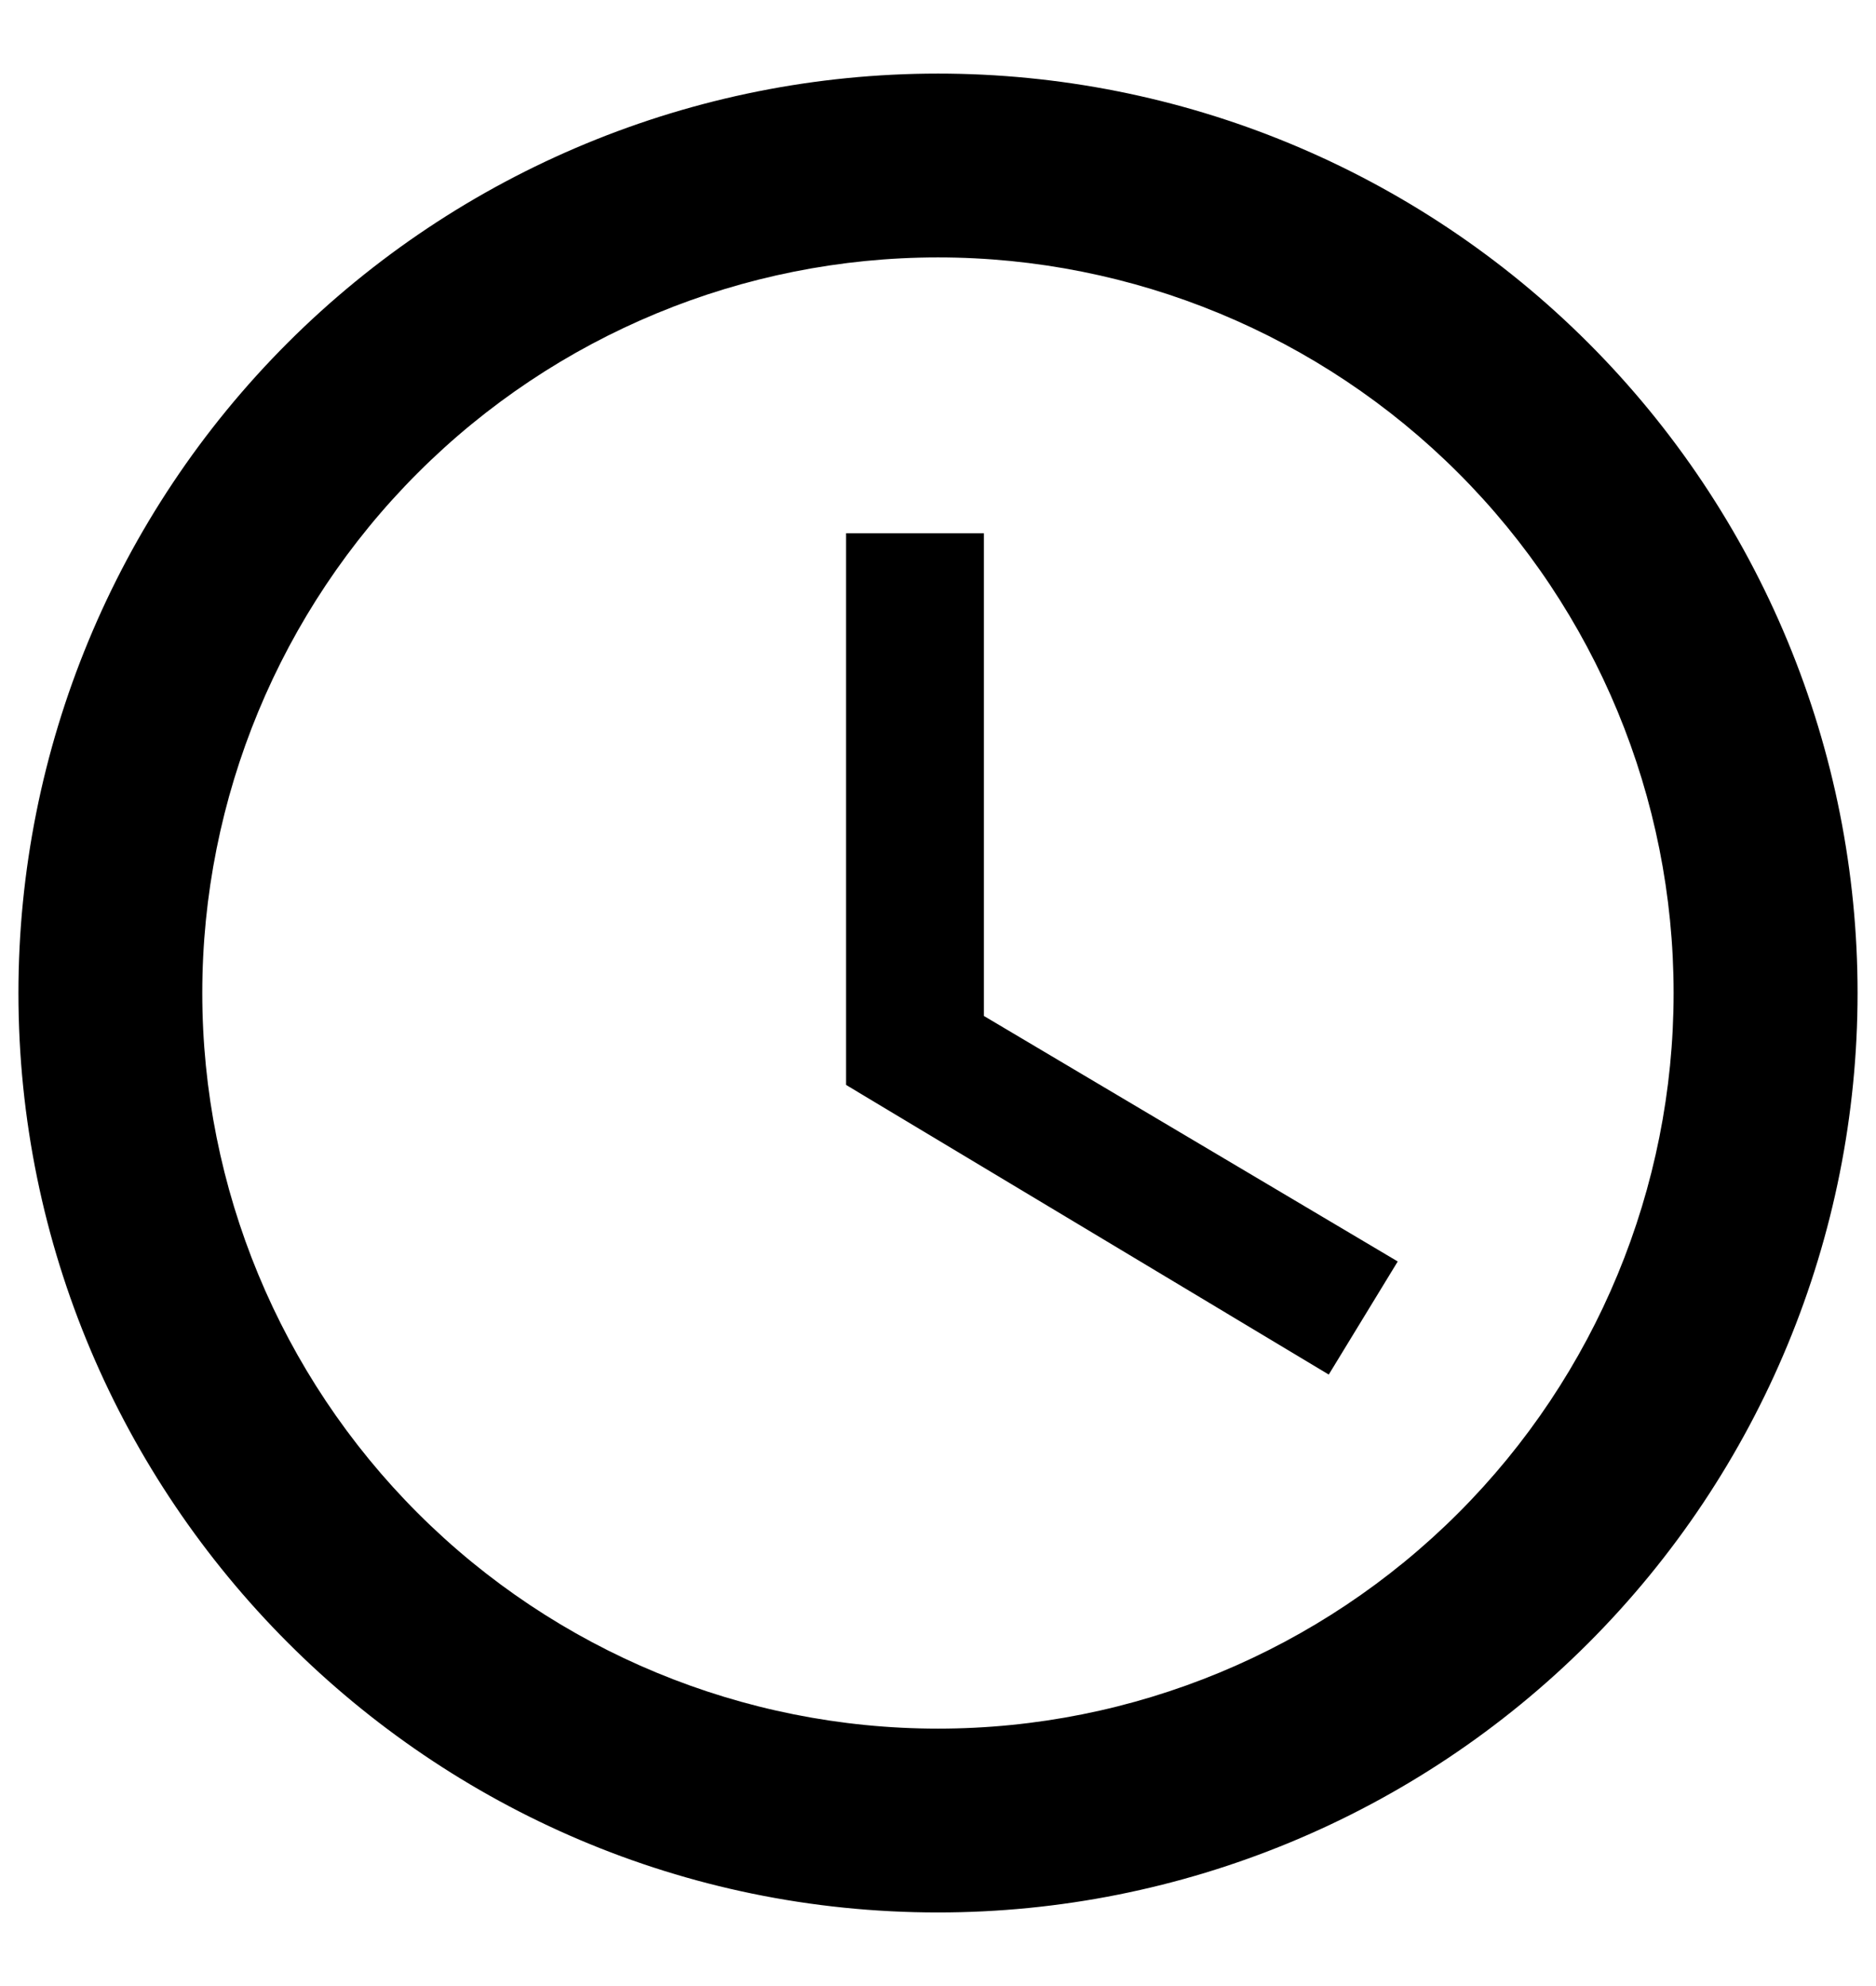
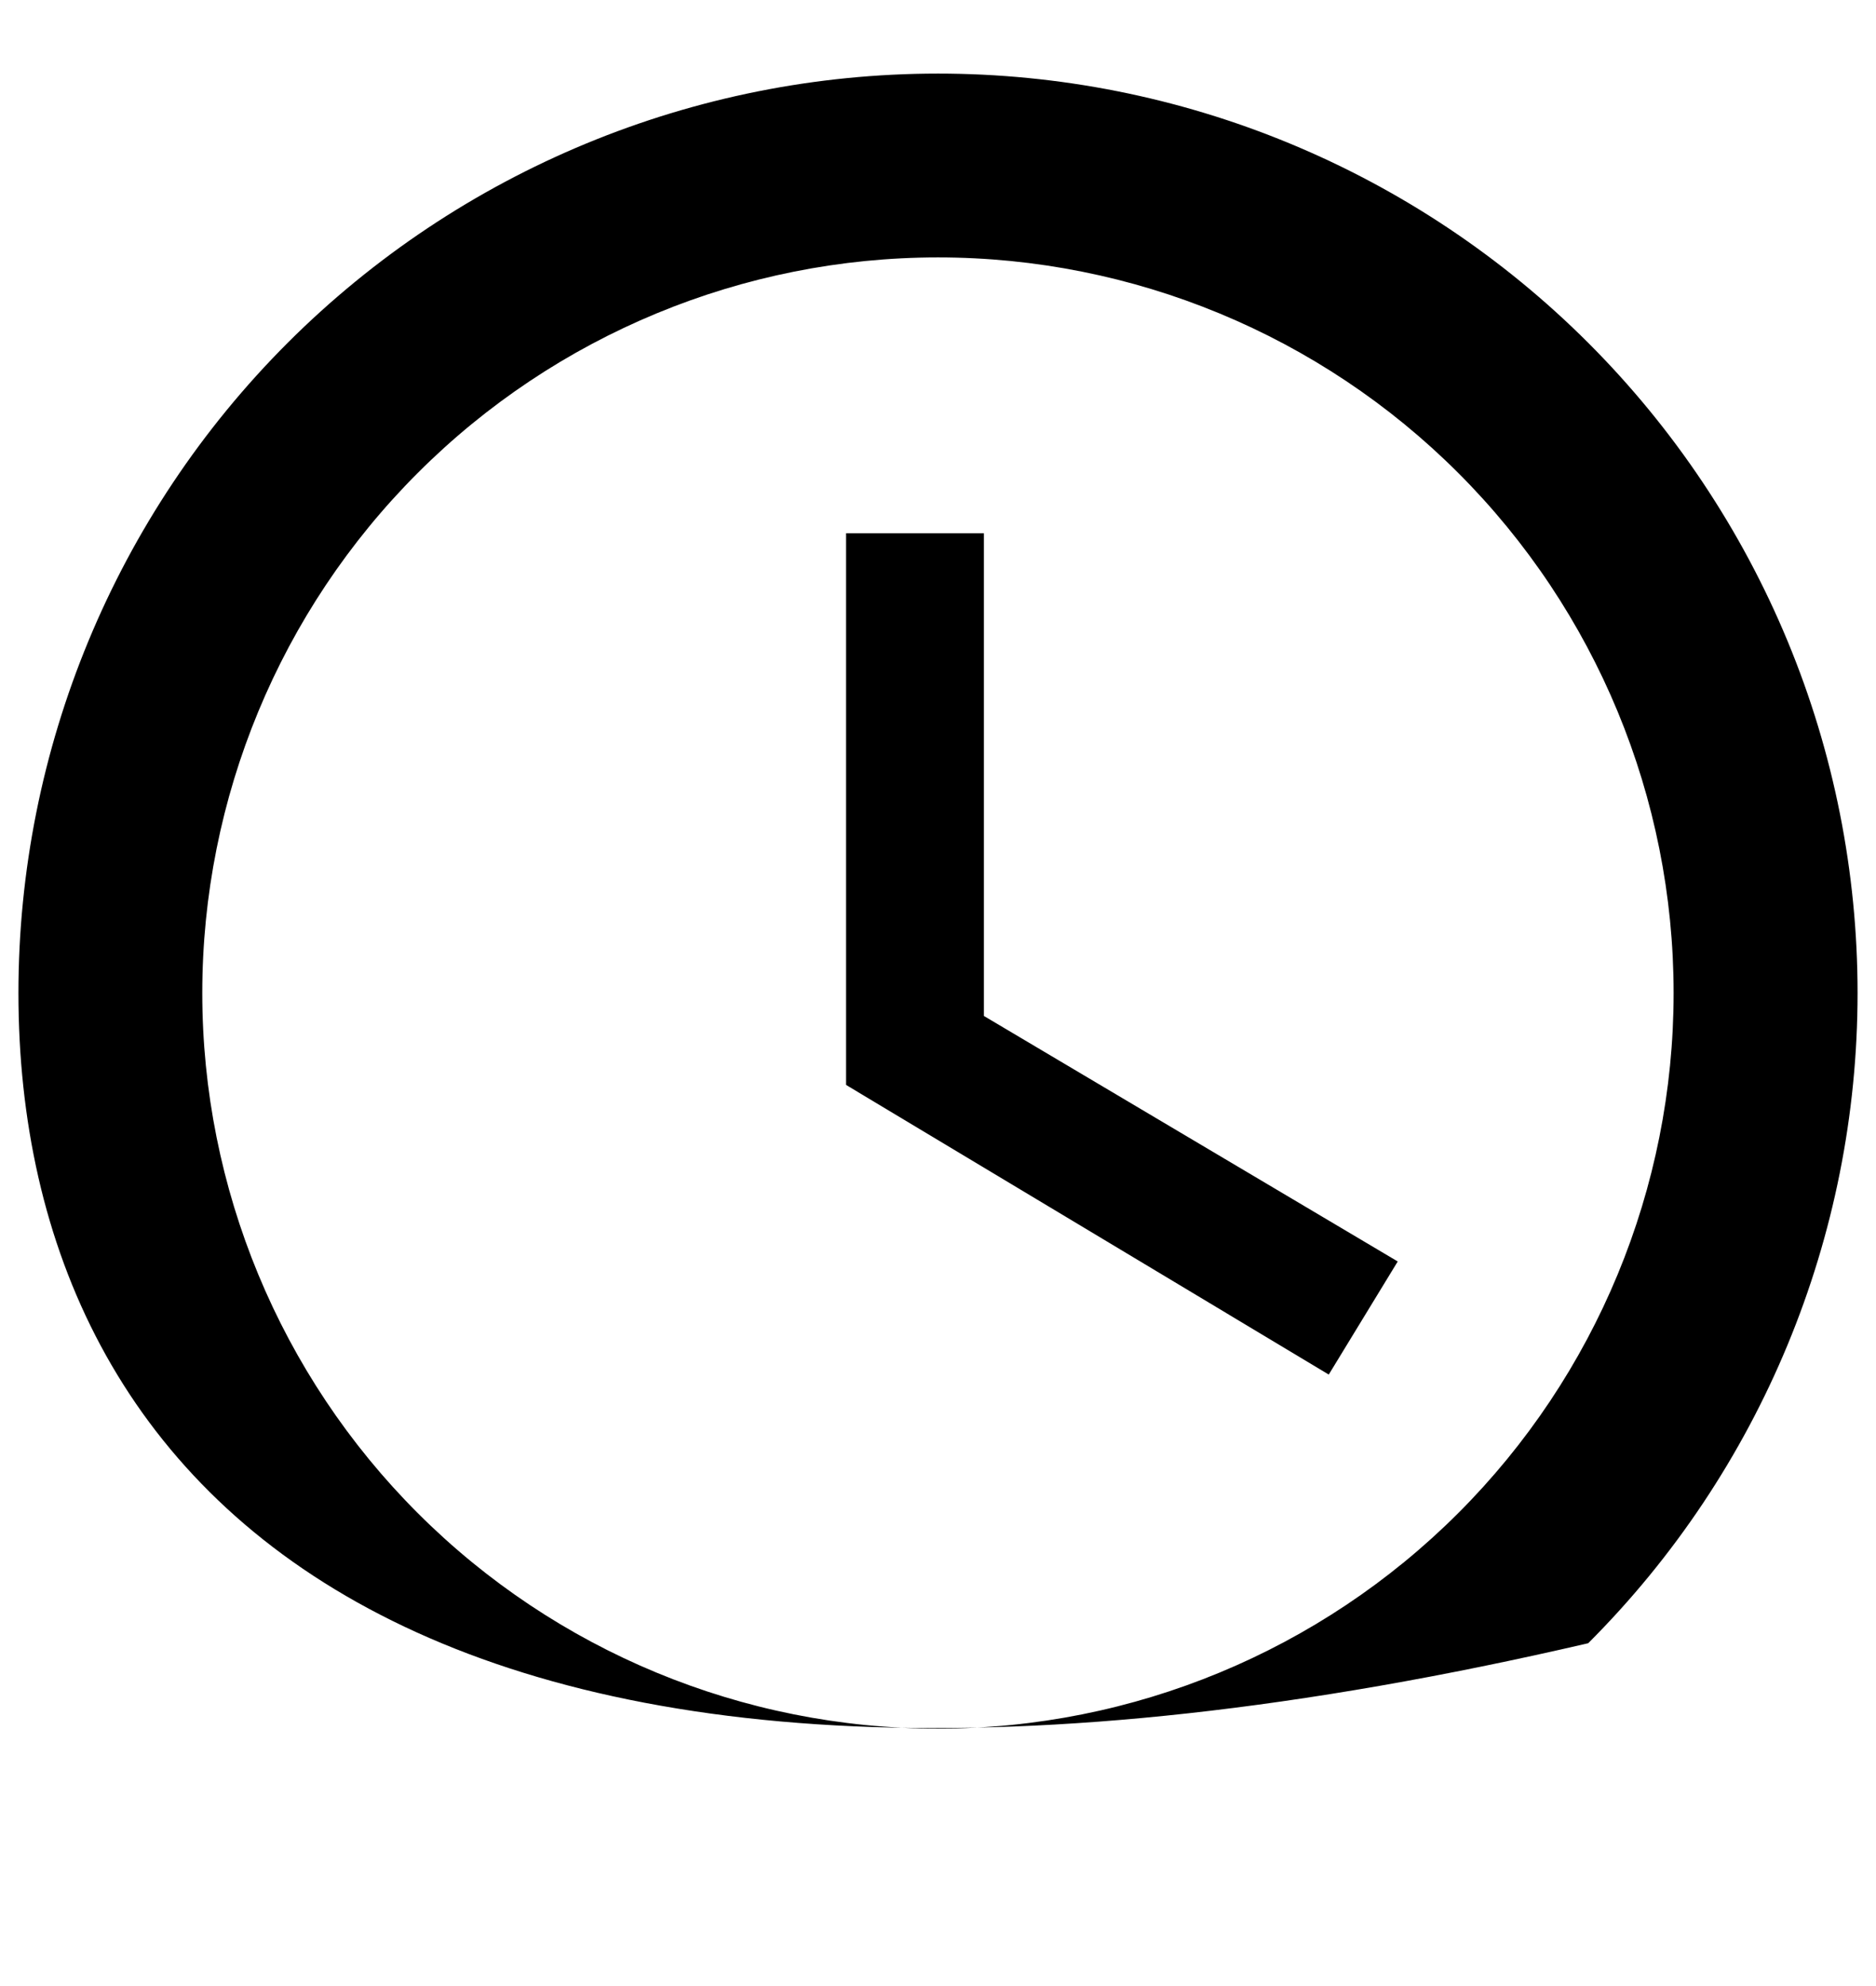
<svg xmlns="http://www.w3.org/2000/svg" width="17" height="18" viewBox="0 0 17 18" fill="none">
-   <path d="M8.5 15.667C10.268 15.667 11.964 14.964 13.214 13.714C14.464 12.464 15.166 10.768 15.166 9C15.166 7.232 14.464 5.536 13.214 4.286C11.964 3.036 10.268 2.333 8.5 2.333C6.732 2.333 5.036 3.036 3.786 4.286C2.536 5.536 1.833 7.232 1.833 9C1.833 10.768 2.536 12.464 3.786 13.714C5.036 14.964 6.732 15.667 8.5 15.667ZM8.5 0.667C9.594 0.667 10.678 0.882 11.689 1.301C12.7 1.72 13.619 2.334 14.392 3.107C15.166 3.881 15.78 4.8 16.199 5.811C16.618 6.822 16.833 7.906 16.833 9C16.833 11.21 15.955 13.33 14.392 14.893C12.83 16.455 10.71 17.333 8.5 17.333C3.892 17.333 0.167 13.583 0.167 9C0.167 6.79 1.044 4.67 2.607 3.107C4.17 1.545 6.29 0.667 8.5 0.667ZM8.916 4.833V9.208L12.666 11.433L12.041 12.458L7.667 9.833V4.833H8.916Z" fill="black" />
+   <path d="M8.5 15.667C10.268 15.667 11.964 14.964 13.214 13.714C14.464 12.464 15.166 10.768 15.166 9C15.166 7.232 14.464 5.536 13.214 4.286C11.964 3.036 10.268 2.333 8.5 2.333C6.732 2.333 5.036 3.036 3.786 4.286C2.536 5.536 1.833 7.232 1.833 9C1.833 10.768 2.536 12.464 3.786 13.714C5.036 14.964 6.732 15.667 8.5 15.667ZM8.5 0.667C9.594 0.667 10.678 0.882 11.689 1.301C12.7 1.72 13.619 2.334 14.392 3.107C15.166 3.881 15.78 4.8 16.199 5.811C16.618 6.822 16.833 7.906 16.833 9C16.833 11.21 15.955 13.33 14.392 14.893C3.892 17.333 0.167 13.583 0.167 9C0.167 6.79 1.044 4.67 2.607 3.107C4.17 1.545 6.29 0.667 8.5 0.667ZM8.916 4.833V9.208L12.666 11.433L12.041 12.458L7.667 9.833V4.833H8.916Z" fill="black" />
</svg>